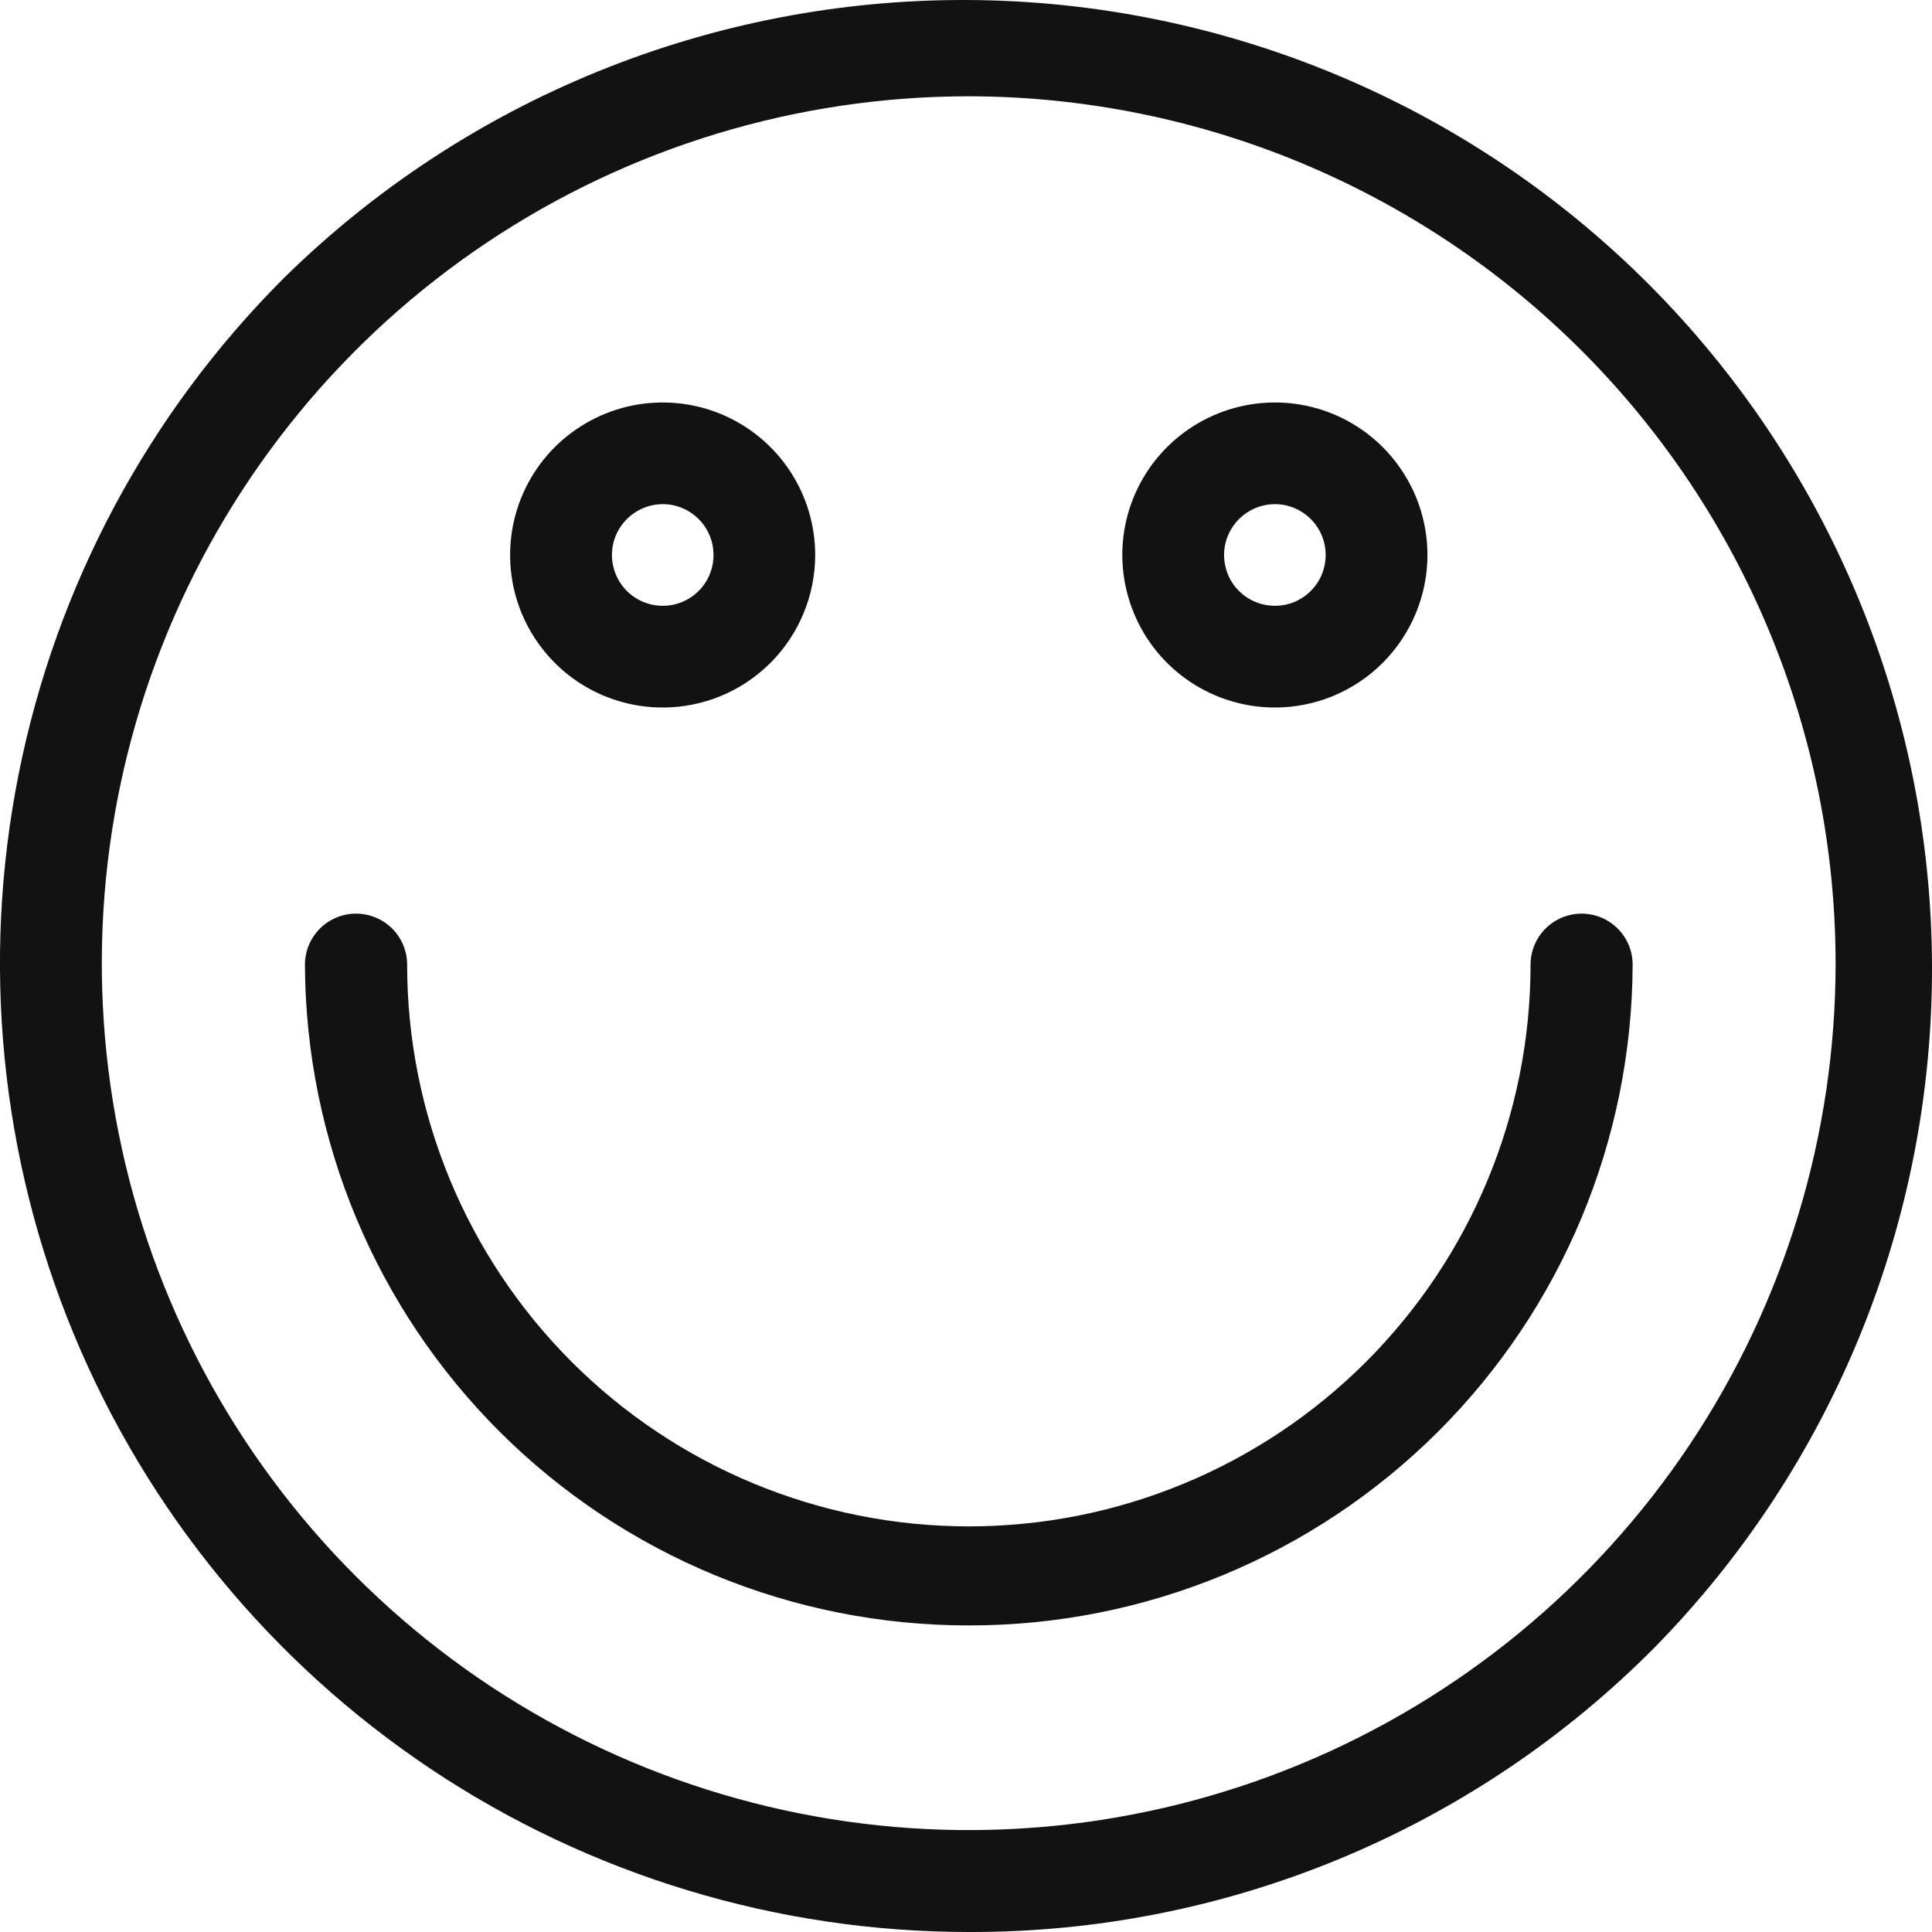
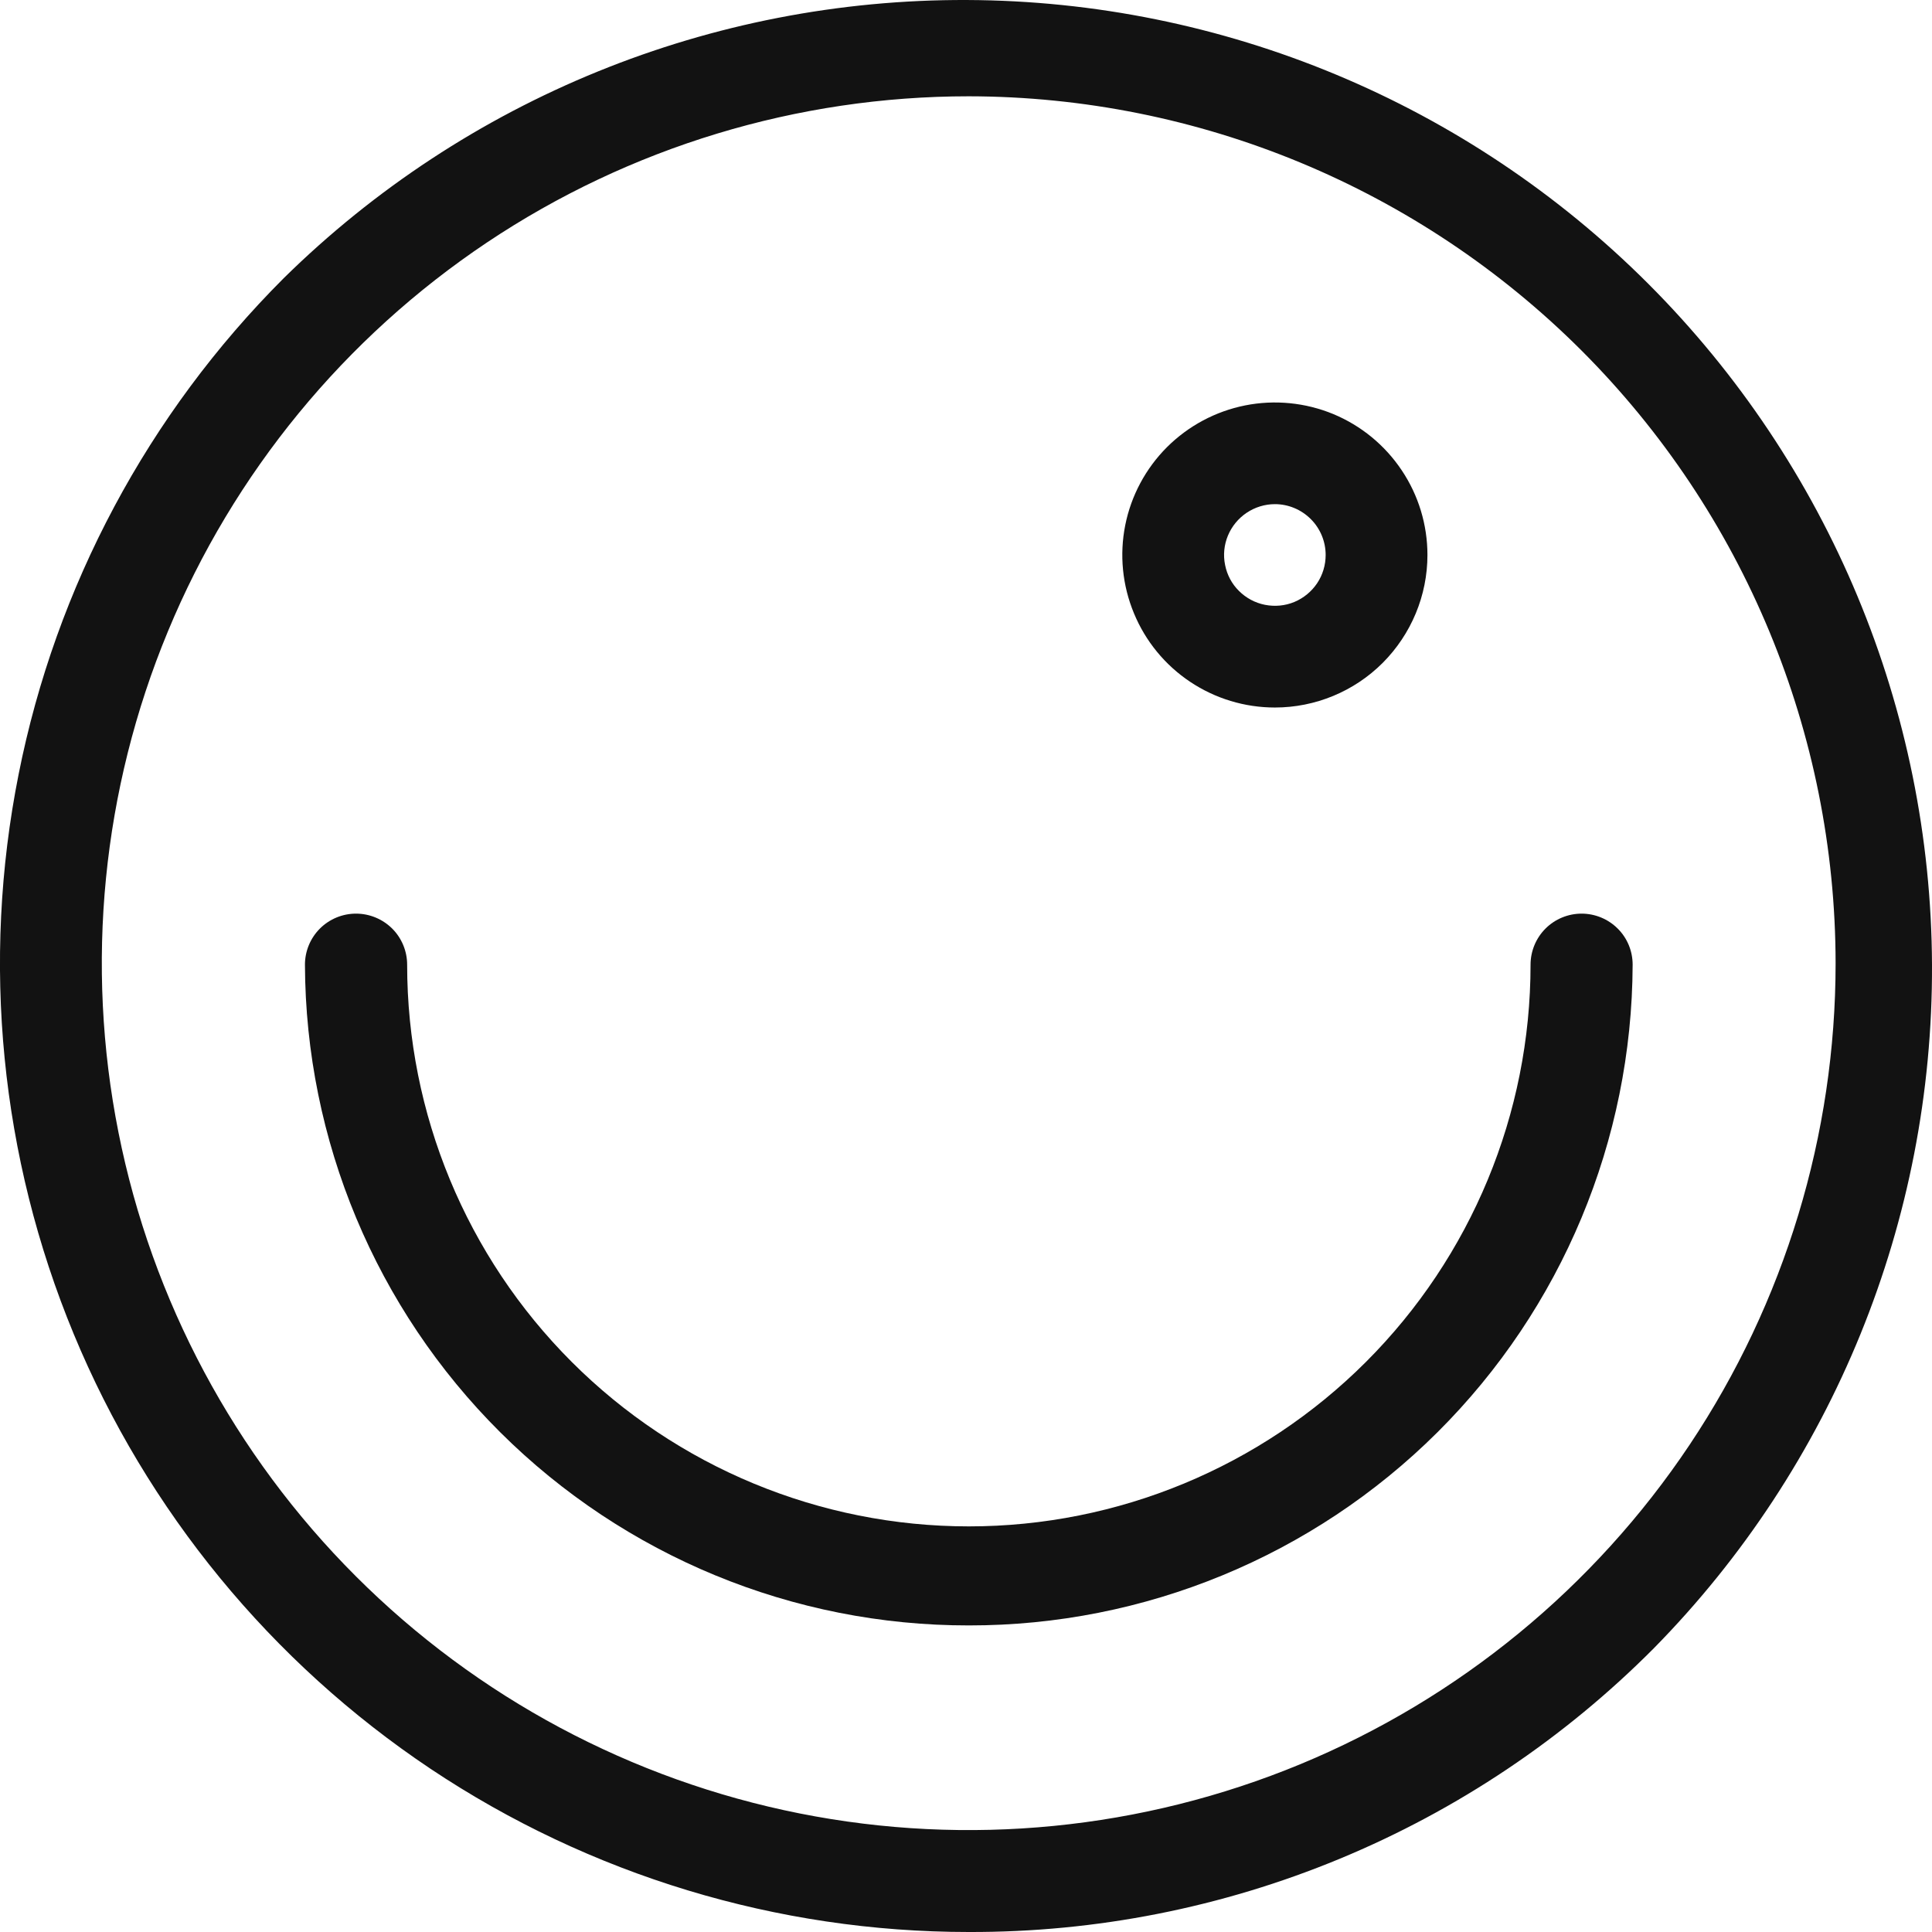
<svg xmlns="http://www.w3.org/2000/svg" width="19" height="19" viewBox="0 0 19 19" fill="none">
  <path d="M9.527 19C7.643 19 5.801 18.441 4.234 17.395C2.668 16.348 1.446 14.86 0.725 13.119C0.004 11.378 -0.185 9.463 0.183 7.615C0.55 5.766 1.457 4.069 2.79 2.736C4.581 0.973 6.997 -0.01 9.511 7.75756e-05C12.024 0.01 14.432 1.013 16.209 2.79C17.986 4.568 18.99 6.975 19 9.489C19.01 12.002 18.027 14.418 16.264 16.21C15.382 17.097 14.332 17.801 13.175 18.28C12.019 18.759 10.779 19.004 9.527 19ZM9.527 0.947C7.841 0.947 6.192 1.447 4.79 2.384C3.389 3.321 2.296 4.652 1.651 6.21C1.005 7.768 0.836 9.482 1.165 11.136C1.494 12.79 2.306 14.309 3.499 15.501C4.691 16.693 6.21 17.505 7.864 17.834C9.517 18.163 11.232 17.994 12.79 17.349C14.347 16.704 15.679 15.611 16.616 14.209C17.552 12.807 18.052 11.159 18.052 9.473C18.05 7.212 17.151 5.045 15.553 3.447C13.954 1.849 11.787 0.95 9.527 0.947Z" fill="#121212" />
-   <path d="M6.518 6.958C6.221 6.958 5.931 6.871 5.684 6.706C5.437 6.541 5.245 6.307 5.131 6.033C5.017 5.759 4.988 5.457 5.045 5.166C5.103 4.875 5.246 4.607 5.456 4.397C5.666 4.188 5.933 4.045 6.224 3.987C6.515 3.929 6.817 3.959 7.091 4.072C7.365 4.186 7.6 4.379 7.764 4.625C7.929 4.872 8.017 5.162 8.017 5.459C8.016 5.857 7.858 6.238 7.577 6.519C7.296 6.8 6.915 6.958 6.518 6.958ZM6.518 4.958C6.419 4.958 6.322 4.988 6.24 5.043C6.158 5.098 6.094 5.176 6.056 5.267C6.018 5.358 6.008 5.459 6.028 5.556C6.047 5.653 6.095 5.742 6.164 5.811C6.234 5.881 6.323 5.929 6.42 5.948C6.517 5.967 6.618 5.958 6.709 5.92C6.8 5.882 6.878 5.818 6.933 5.736C6.988 5.654 7.017 5.557 7.017 5.458C7.017 5.326 6.965 5.199 6.871 5.105C6.777 5.011 6.65 4.958 6.518 4.958Z" fill="#121212" />
  <path d="M12.538 6.958C12.241 6.958 11.951 6.87 11.704 6.705C11.458 6.541 11.265 6.306 11.152 6.032C11.038 5.758 11.008 5.456 11.066 5.165C11.124 4.874 11.267 4.607 11.477 4.397C11.687 4.188 11.954 4.045 12.245 3.987C12.536 3.929 12.838 3.959 13.112 4.072C13.386 4.186 13.62 4.378 13.785 4.625C13.95 4.871 14.038 5.161 14.038 5.458C14.038 5.856 13.879 6.237 13.598 6.519C13.317 6.8 12.935 6.958 12.538 6.958ZM12.538 4.958C12.439 4.958 12.342 4.988 12.26 5.043C12.178 5.098 12.114 5.176 12.076 5.267C12.038 5.358 12.028 5.459 12.048 5.556C12.067 5.653 12.114 5.742 12.184 5.811C12.254 5.881 12.343 5.929 12.44 5.948C12.537 5.967 12.638 5.958 12.729 5.92C12.82 5.882 12.898 5.818 12.953 5.736C13.008 5.654 13.037 5.557 13.037 5.458C13.037 5.326 12.985 5.199 12.891 5.105C12.797 5.011 12.67 4.958 12.538 4.958Z" fill="#121212" />
  <path d="M9.528 15.985C7.801 15.987 6.144 15.304 4.92 14.086C3.696 12.868 3.005 11.214 2.999 9.487C2.999 9.354 3.052 9.226 3.146 9.132C3.24 9.038 3.368 8.985 3.501 8.985C3.635 8.985 3.762 9.038 3.857 9.132C3.951 9.226 4.004 9.354 4.004 9.487C4.004 10.952 4.586 12.357 5.622 13.393C6.658 14.429 8.063 15.011 9.528 15.011C10.993 15.011 12.398 14.429 13.434 13.393C14.47 12.357 15.052 10.952 15.052 9.487C15.052 9.354 15.105 9.226 15.199 9.132C15.293 9.038 15.421 8.985 15.554 8.985C15.687 8.985 15.815 9.038 15.909 9.132C16.004 9.226 16.056 9.354 16.056 9.487C16.05 11.214 15.36 12.868 14.136 14.086C12.912 15.304 11.255 15.987 9.528 15.985Z" fill="#121212" />
</svg>